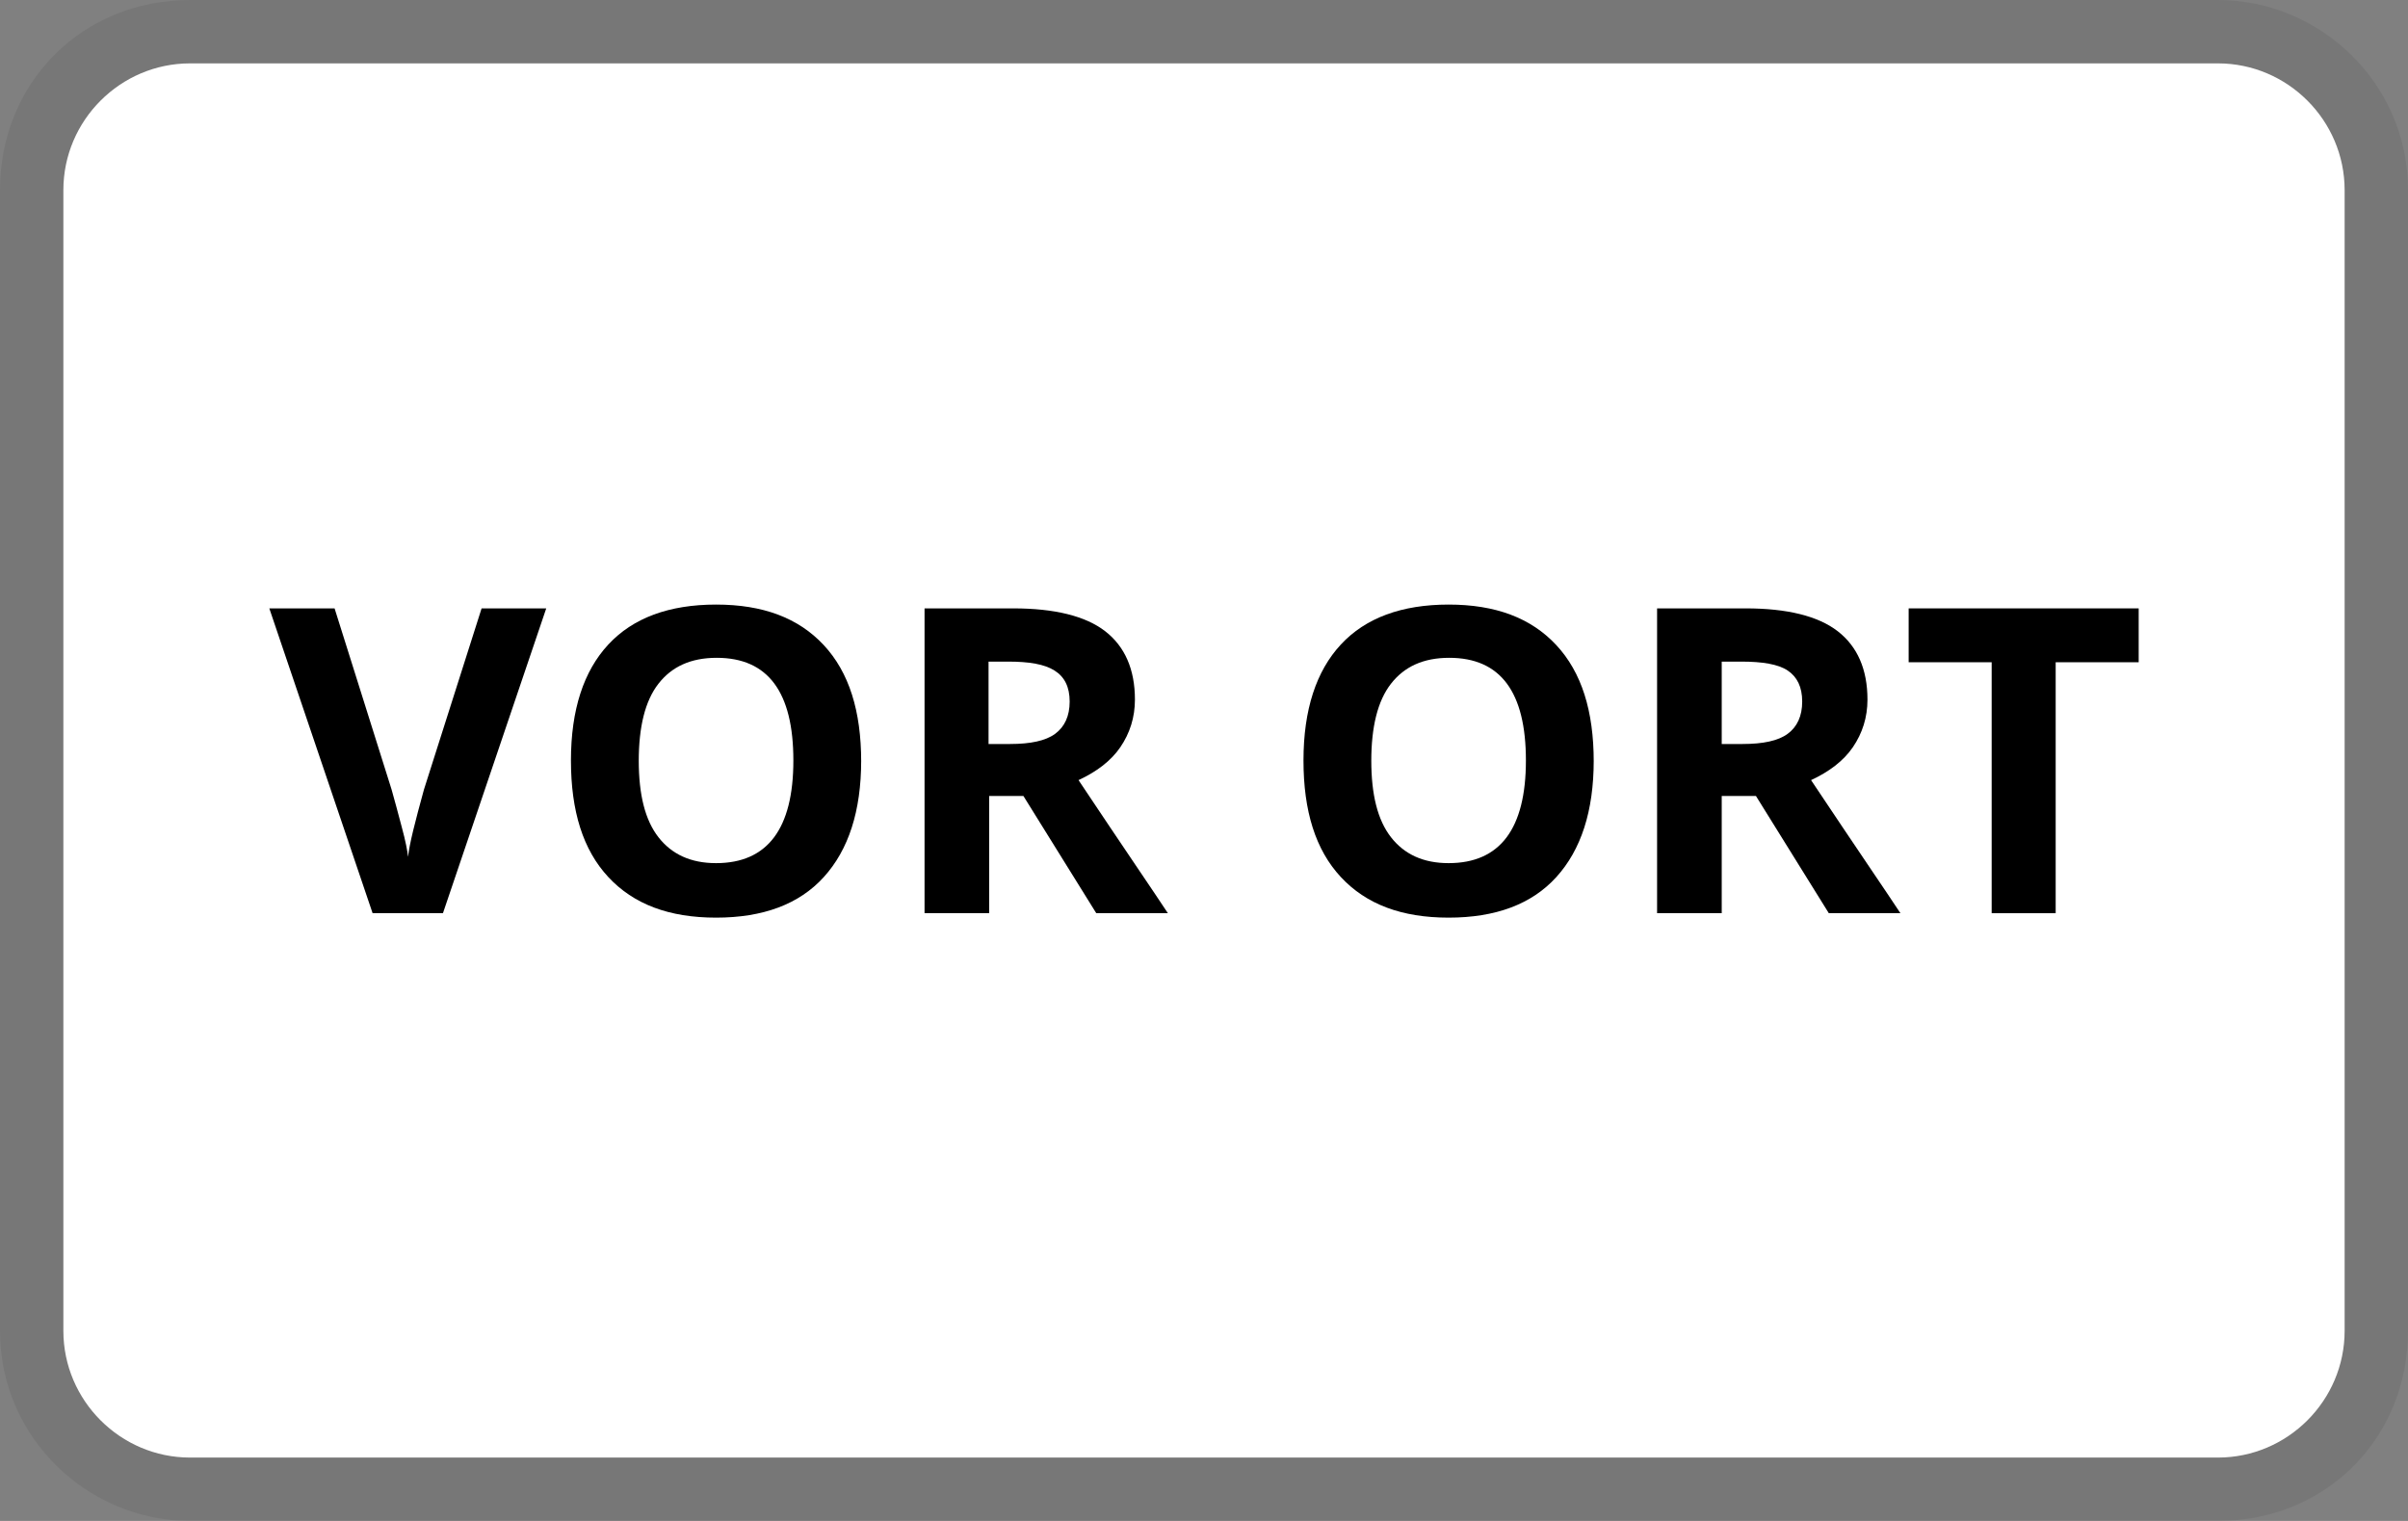
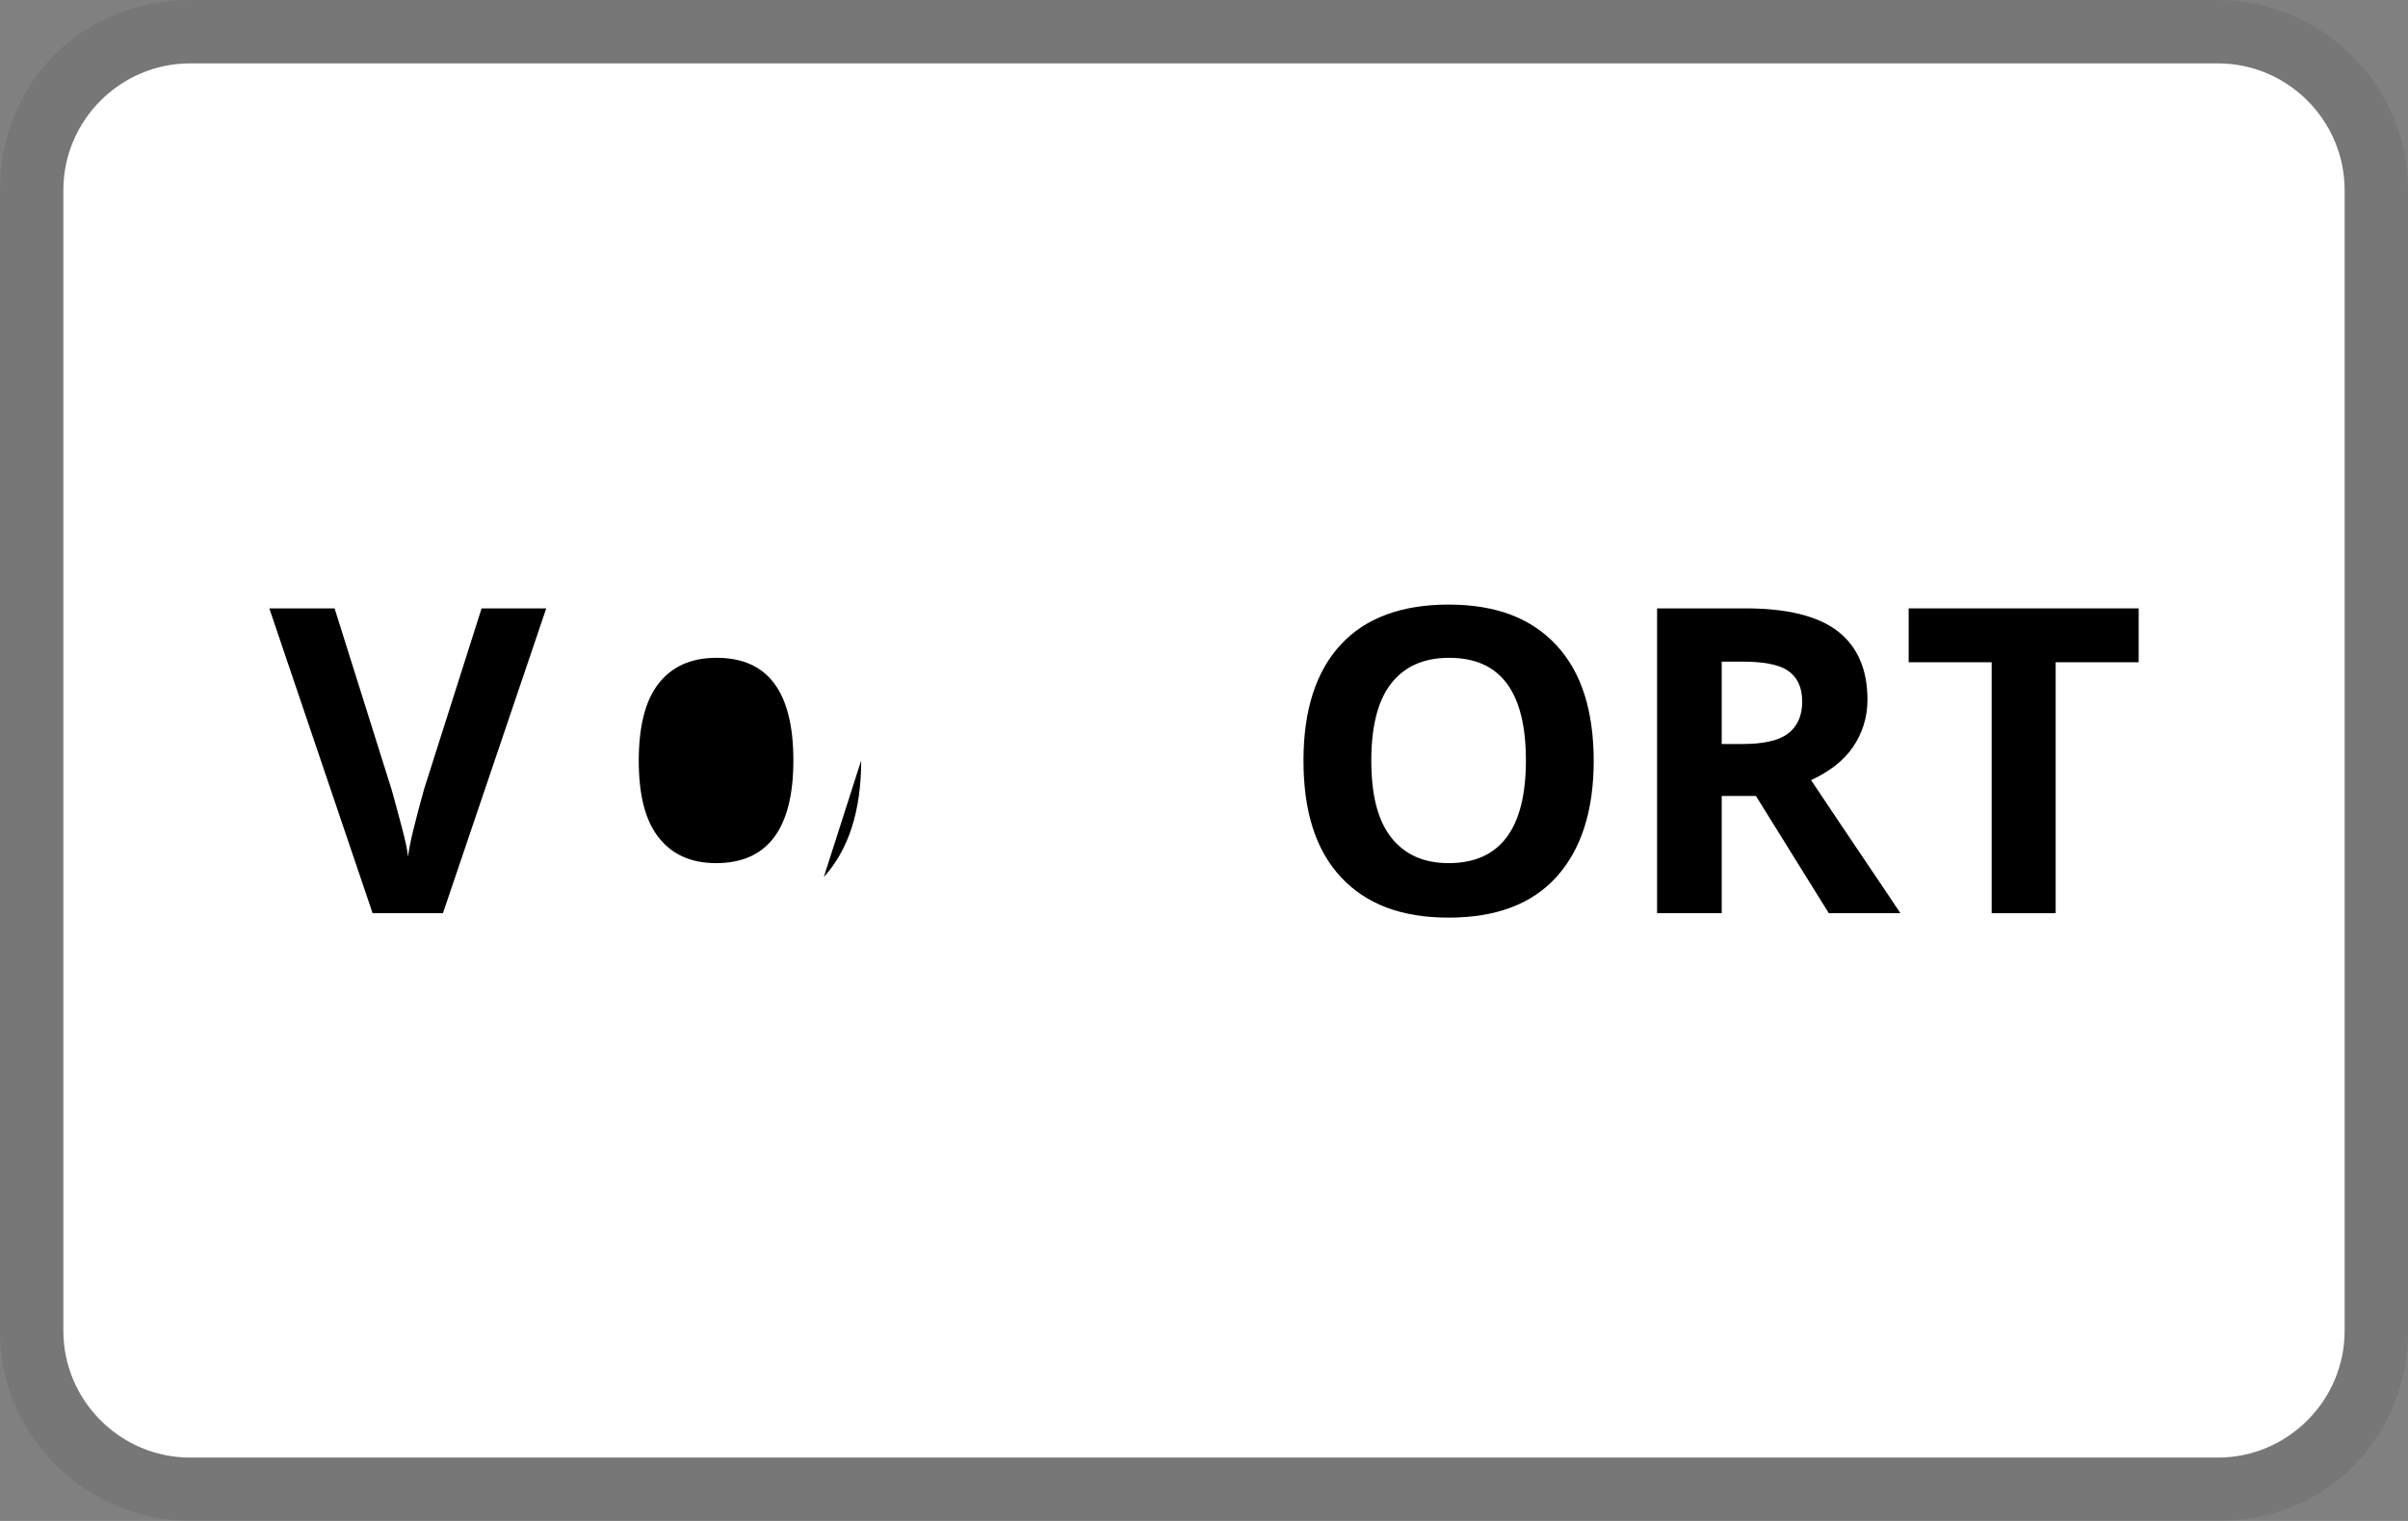
<svg xmlns="http://www.w3.org/2000/svg" id="Ebene_1" viewBox="0 0 38 24">
  <rect x="0" y="0" width="38" height="24" fill="#808080" stroke="none" />
  <defs>
    <style>.cls-1,.cls-2,.cls-3{stroke-width:0px;}.cls-1,.cls-3{fill:#000;}.cls-2{fill:#fff;}.cls-3{isolation:isolate;opacity:.07;}</style>
  </defs>
  <path class="cls-3" d="M35,0H3C1.3,0,0,1.3,0,3v18c0,1.7,1.4,3,3,3h32c1.7,0,3-1.3,3-3V3c0-1.7-1.4-3-3-3Z" />
  <path class="cls-2" d="M35,1c1.1,0,2,.9,2,2v18c0,1.1-.9,2-2,2H3c-1.1,0-2-.9-2-2V3c0-1.1.9-2,2-2h32" />
  <path class="cls-1" d="M7.59,9.6h1.03l-1.63,4.81h-1.11l-1.63-4.81h1.03l.9,2.86c.05.17.1.37.16.59s.09.38.1.47c.02-.2.11-.55.25-1.06l.91-2.86Z" />
-   <path class="cls-1" d="M13.59,12c0,.8-.2,1.41-.59,1.84s-.96.64-1.7.64-1.3-.21-1.7-.64-.59-1.04-.59-1.84.2-1.41.59-1.83.96-.63,1.7-.63,1.3.21,1.7.64.59,1.04.59,1.84ZM10.08,12c0,.54.1.94.31,1.21s.51.41.91.41c.81,0,1.22-.54,1.22-1.62s-.4-1.62-1.21-1.62c-.41,0-.71.14-.92.41s-.31.68-.31,1.22Z" />
-   <path class="cls-1" d="M15.61,12.56v1.85h-1.02v-4.81h1.4c.65,0,1.14.12,1.45.36s.47.6.47,1.08c0,.28-.08.53-.23.75s-.38.39-.66.52c.72,1.08,1.2,1.78,1.41,2.1h-1.13l-1.15-1.85h-.54ZM15.61,11.74h.33c.32,0,.56-.05.71-.16s.23-.28.23-.51-.08-.39-.24-.49-.4-.14-.73-.14h-.31v1.3Z" />
+   <path class="cls-1" d="M13.59,12c0,.8-.2,1.41-.59,1.84ZM10.08,12c0,.54.1.94.31,1.21s.51.41.91.41c.81,0,1.22-.54,1.22-1.62s-.4-1.62-1.21-1.62c-.41,0-.71.14-.92.41s-.31.68-.31,1.22Z" />
  <path class="cls-1" d="M25.15,12c0,.8-.2,1.41-.59,1.84s-.96.64-1.7.64-1.3-.21-1.7-.64-.59-1.04-.59-1.84.2-1.41.59-1.83.96-.63,1.7-.63,1.3.21,1.7.64.59,1.04.59,1.84ZM21.64,12c0,.54.1.94.31,1.21s.51.41.91.41c.81,0,1.22-.54,1.22-1.62s-.4-1.62-1.21-1.62c-.41,0-.71.14-.92.41s-.31.68-.31,1.22Z" />
  <path class="cls-1" d="M27.17,12.56v1.85h-1.02v-4.81h1.4c.65,0,1.14.12,1.45.36s.47.6.47,1.08c0,.28-.08.53-.23.75s-.38.39-.66.52c.72,1.08,1.2,1.78,1.41,2.1h-1.13l-1.15-1.85h-.54ZM27.17,11.74h.33c.32,0,.56-.05.71-.16s.23-.28.23-.51-.08-.39-.23-.49-.4-.14-.73-.14h-.31v1.3Z" />
  <path class="cls-1" d="M32.45,14.41h-1.02v-3.96h-1.31v-.85h3.63v.85h-1.31v3.96Z" />
</svg>